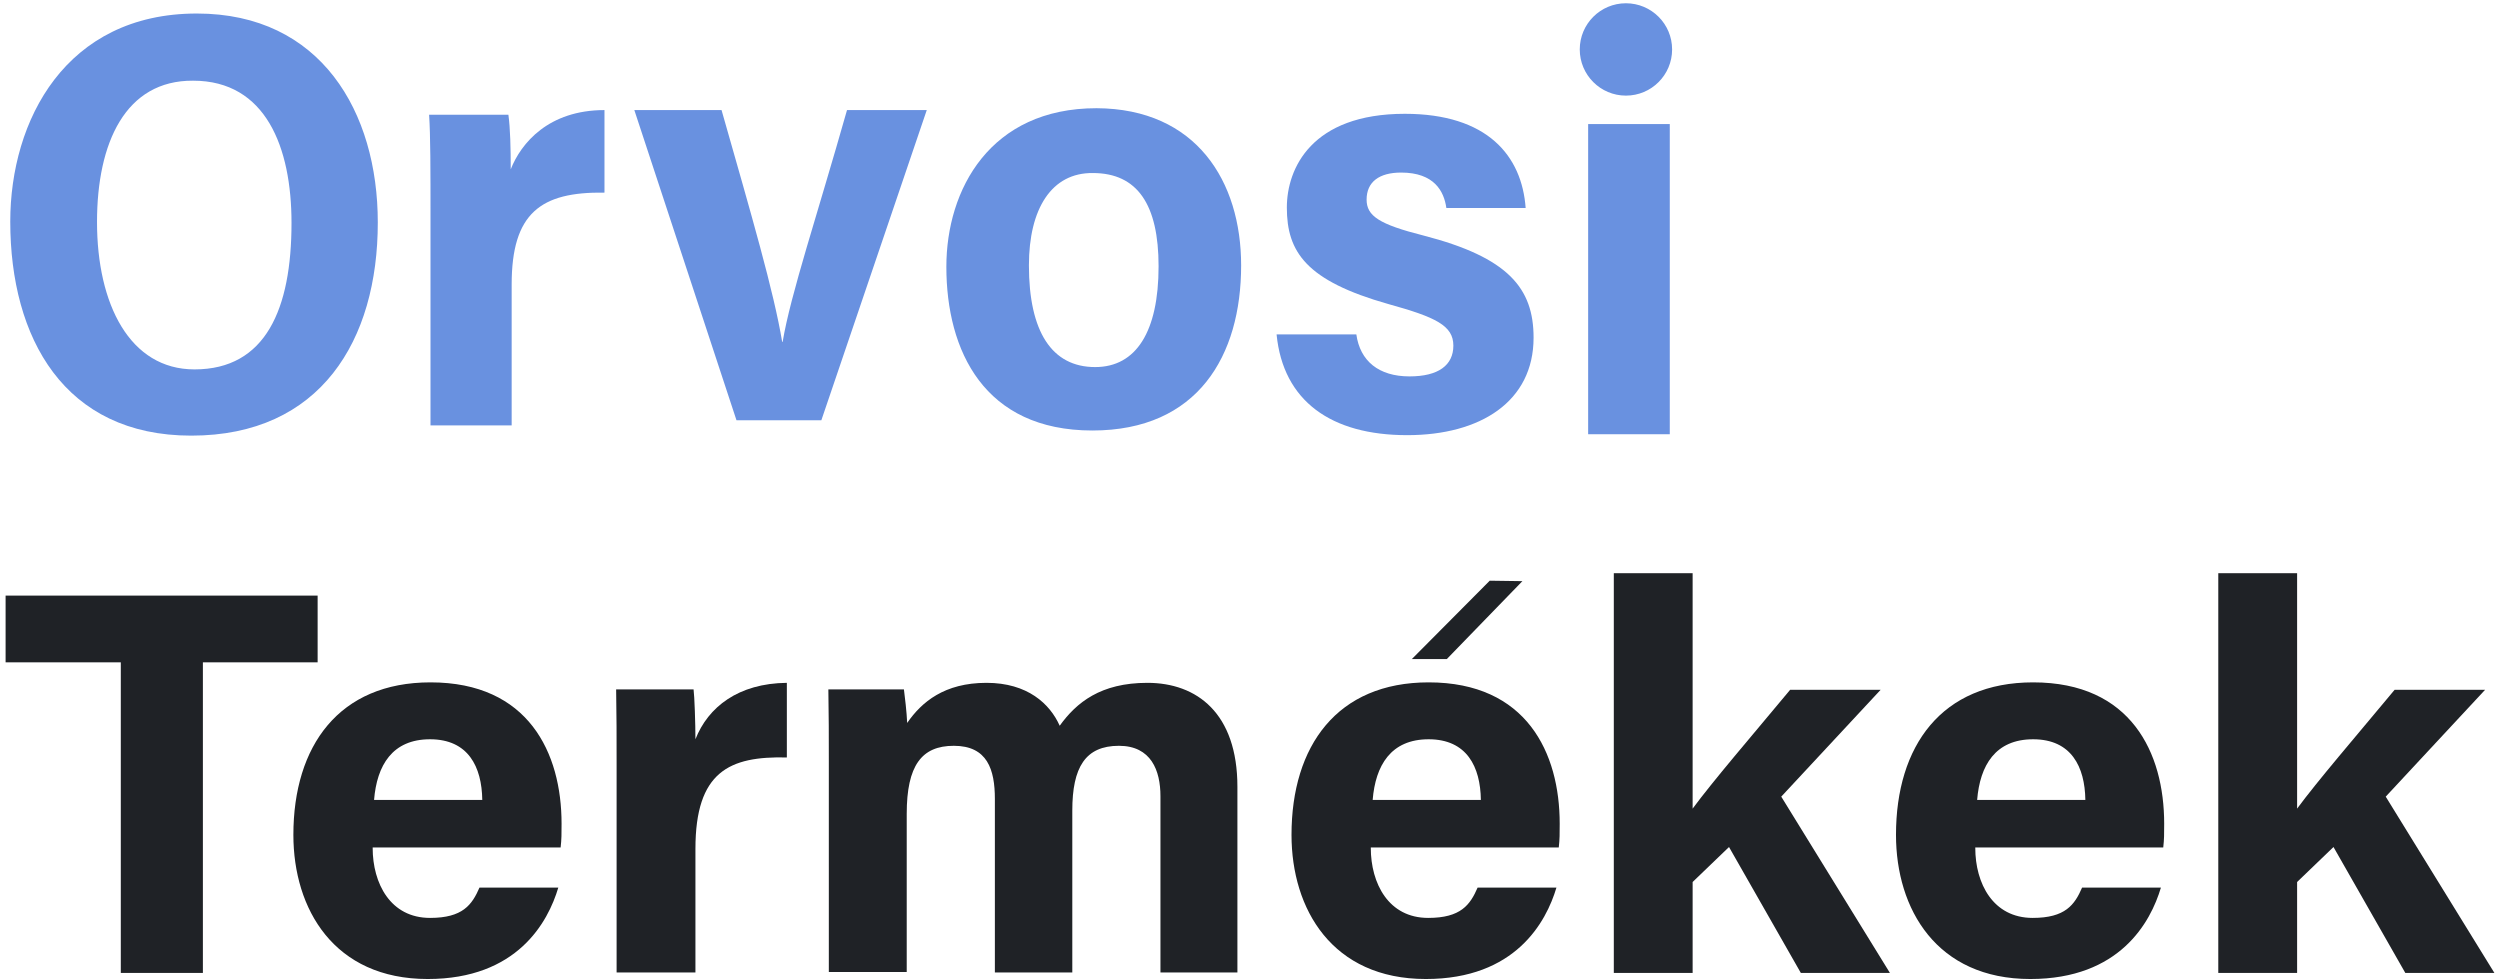
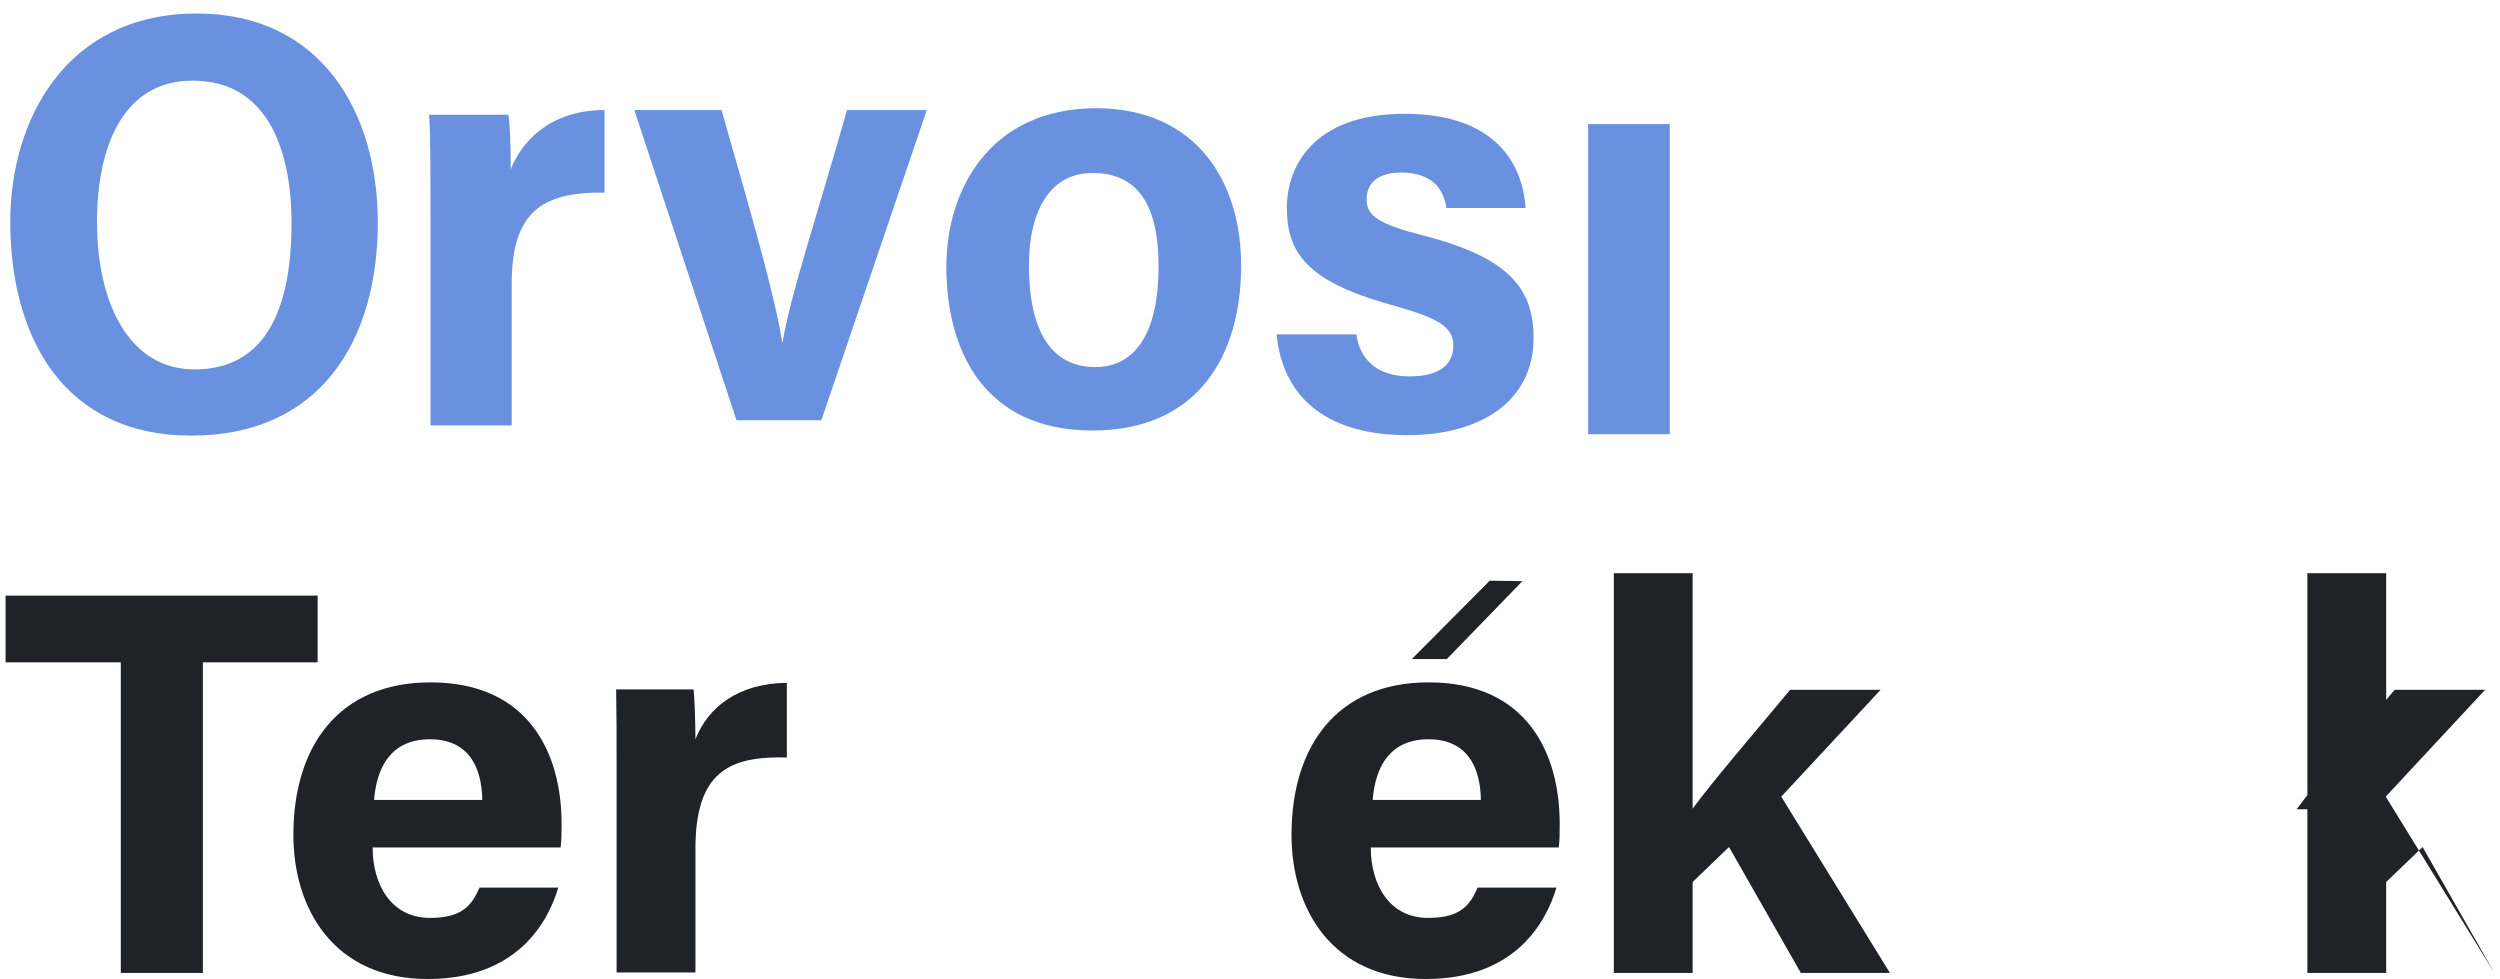
<svg xmlns="http://www.w3.org/2000/svg" id="Layer_1" x="0px" y="0px" viewBox="0 0 536 210" style="enable-background:new 0 0 536 210;" xml:space="preserve">
  <style type="text/css">	.st0{fill:#6991E0;}	.st1{fill:#1F2226;}</style>
  <g>
    <g>
      <path class="st0" d="M81,47.7C81,73,68.7,93.4,41,93.4c-27.2,0-38.8-20.9-38.8-45.9c0-21.7,11.9-44.6,40-44.6   C68.8,2.9,81,24,81,47.7z M20.8,47.6c0,17.6,7,31.6,20.9,31.6c15.3,0,20.8-13,20.8-31.4c0-16.2-5.5-30.5-21.1-30.5   C26.9,17.2,20.8,30.6,20.8,47.6z" />
      <path class="st0" d="M92.3,47.1c0-10.9,0-18-0.3-22.5h17c0.4,2.9,0.5,7.1,0.5,11.7c2.2-5.6,8.1-12.7,20.1-12.7v17.7   c-13.7-0.2-19.9,4.4-19.9,19.7v30.2H92.3V47.1z" />
      <path class="st0" d="M154.7,23.6c6.5,22.8,11.2,38.9,13,49.7h0.1c1.7-10.2,7.4-27.1,13.8-49.7h17.1l-22.6,66.5h-18.2L136,23.6   H154.7z" />
      <path class="st0" d="M266.1,56.9c0,19.4-9.3,35.4-31.9,35.4c-23.2,0-31.3-17.1-31.3-35.1c0-16.6,9.4-34,32.2-34   C256.5,23.3,266.1,38.9,266.1,56.9z M220.6,56.9c0,14.2,4.9,21.8,14.2,21.8c8.8,0,13.6-7.6,13.6-21.6c0-13.2-4.5-20-14.1-20   C225.5,37,220.6,44.7,220.6,56.9z" />
      <path class="st0" d="M290.8,71.7c0.8,5.7,4.8,9,11.4,9c6.2,0,9.4-2.4,9.4-6.6c0-4.3-3.8-6.1-13.9-8.9c-17.7-5-21.8-11.2-21.8-20.7   c0-8.4,5.3-20.1,25.3-20.1c17.7,0,25.1,9,25.9,20.2h-17c-0.5-3.6-2.6-7.6-9.7-7.6c-4.7,0-7.4,2-7.4,5.8c0,3.5,2.7,5.3,12.2,7.7   c18.2,4.7,23.6,11.3,23.6,21.9c0,13.7-11.4,20.9-27.1,20.9c-16.3,0-26.6-7.3-28-21.6H290.8z" />
      <path class="st0" d="M340.5,26.6H358v66.5h-17.5V26.6z" />
    </g>
  </g>
  <g>
    <path class="st1" d="M25.9,142H1.2v-14.3h66.9V142H43.5v66.6H25.9V142z" />
    <path class="st1" d="M79.9,181.8c0,7.6,3.8,15,12.3,15c7,0,9-2.8,10.6-6.5h16.9c-2.2,7.4-8.8,19.6-28,19.6  c-20.1,0-28.8-15-28.8-30.9c0-19.1,9.8-32.7,29.4-32.7c21,0,28.1,15.1,28.1,30.3c0,2.1,0,3.4-0.2,5.1H79.9z M103.4,171.5  c-0.1-7.1-3-13-11.2-13c-8.1,0-11.4,5.6-12,13H103.4z" />
    <path class="st1" d="M132.2,164.3c0-6,0-11.4-0.1-16.5h16.6c0.2,1.4,0.4,7.4,0.4,10.7c2.7-6.9,9.2-12,19.6-12.1v16  c-12.3-0.3-19.6,3-19.6,19.6v26.5h-16.9V164.3z" />
-     <path class="st1" d="M177.7,163.5c0-5.3,0-10.5-0.1-15.7h16.2c0.2,1.5,0.6,4.9,0.7,7.2c3.1-4.5,8-8.6,17-8.6  c8.8,0,13.6,4.5,15.7,9.2c3.6-5,8.8-9.2,18.8-9.2c10.6,0,19.3,6.5,19.3,22.3v39.8h-16.5v-37.8c0-5.5-2-10.8-8.9-10.8  c-7.2,0-10,4.6-10,13.9v34.7h-16.6v-37.2c0-6.3-1.6-11.4-8.8-11.4c-6.9,0-10.1,4.2-10.1,14.6v33.9h-16.7V163.5z" />
    <path class="st1" d="M293.9,181.8c0,7.6,3.8,15,12.3,15c7,0,9-2.8,10.6-6.5h16.9c-2.2,7.4-8.8,19.6-28,19.6  c-20.1,0-28.8-15-28.8-30.9c0-19.1,9.8-32.7,29.4-32.7c21,0,28.1,15.1,28.1,30.3c0,2.1,0,3.4-0.2,5.1H293.9z M317.5,171.5  c-0.1-7.1-3-13-11.2-13c-8.1,0-11.4,5.6-12,13H317.5z" />
    <path class="st1" d="M362.8,173.5c4.5-6.1,12.6-15.5,21-25.6h19.4l-21.3,22.9l23.3,37.8h-19.1l-15.4-27l-7.8,7.5v19.5h-16.9v-85.7  h16.9V173.5z" />
-     <path class="st1" d="M423.5,181.8c0,7.6,3.8,15,12.3,15c7,0,9-2.8,10.6-6.5h16.9c-2.2,7.4-8.8,19.6-28,19.6  c-20.1,0-28.8-15-28.8-30.9c0-19.1,9.8-32.7,29.4-32.7c21,0,28.1,15.1,28.1,30.3c0,2.1,0,3.4-0.2,5.1H423.5z M447.1,171.5  c-0.1-7.1-3-13-11.2-13c-8.1,0-11.4,5.6-12,13H447.1z" />
-     <path class="st1" d="M492.4,173.5c4.5-6.1,12.6-15.5,21-25.6h19.4l-21.3,22.9l23.3,37.8h-19.1l-15.4-27l-7.8,7.5v19.5h-16.9v-85.7  h16.9V173.5z" />
+     <path class="st1" d="M492.4,173.5c4.5-6.1,12.6-15.5,21-25.6h19.4l-21.3,22.9l23.3,37.8l-15.4-27l-7.8,7.5v19.5h-16.9v-85.7  h16.9V173.5z" />
  </g>
-   <circle class="st0" cx="348.6" cy="10.6" r="9.9" />
  <polygon class="st1" points="302.7,141.3 310.2,141.3 326.4,124.6 319.4,124.5 " />
</svg>